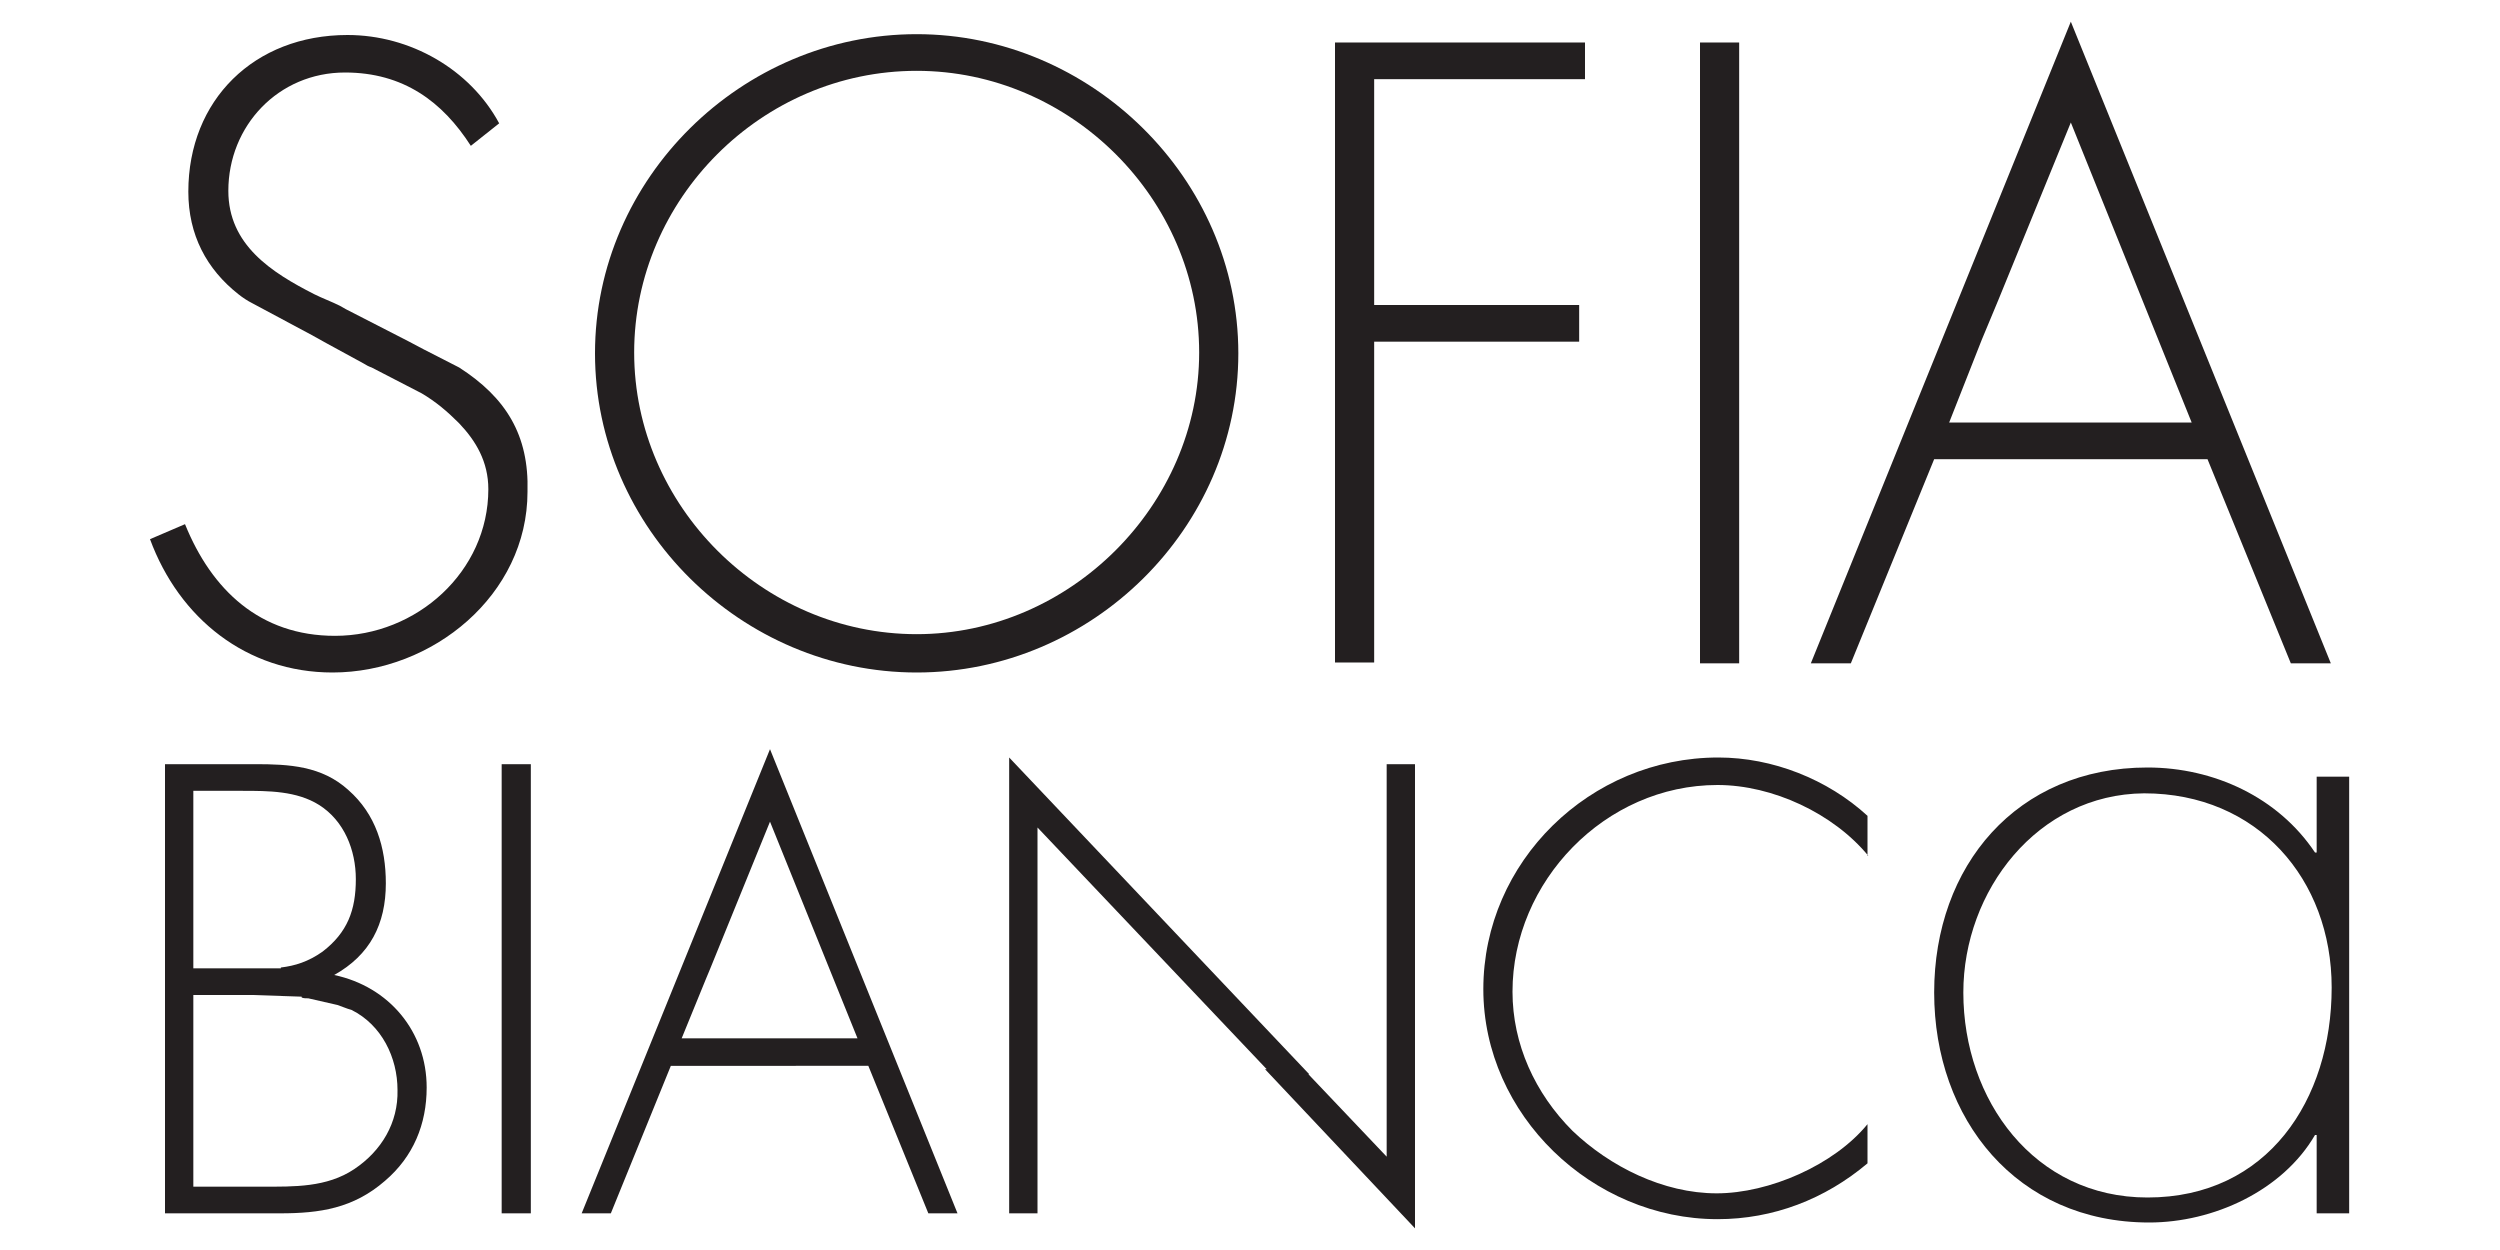
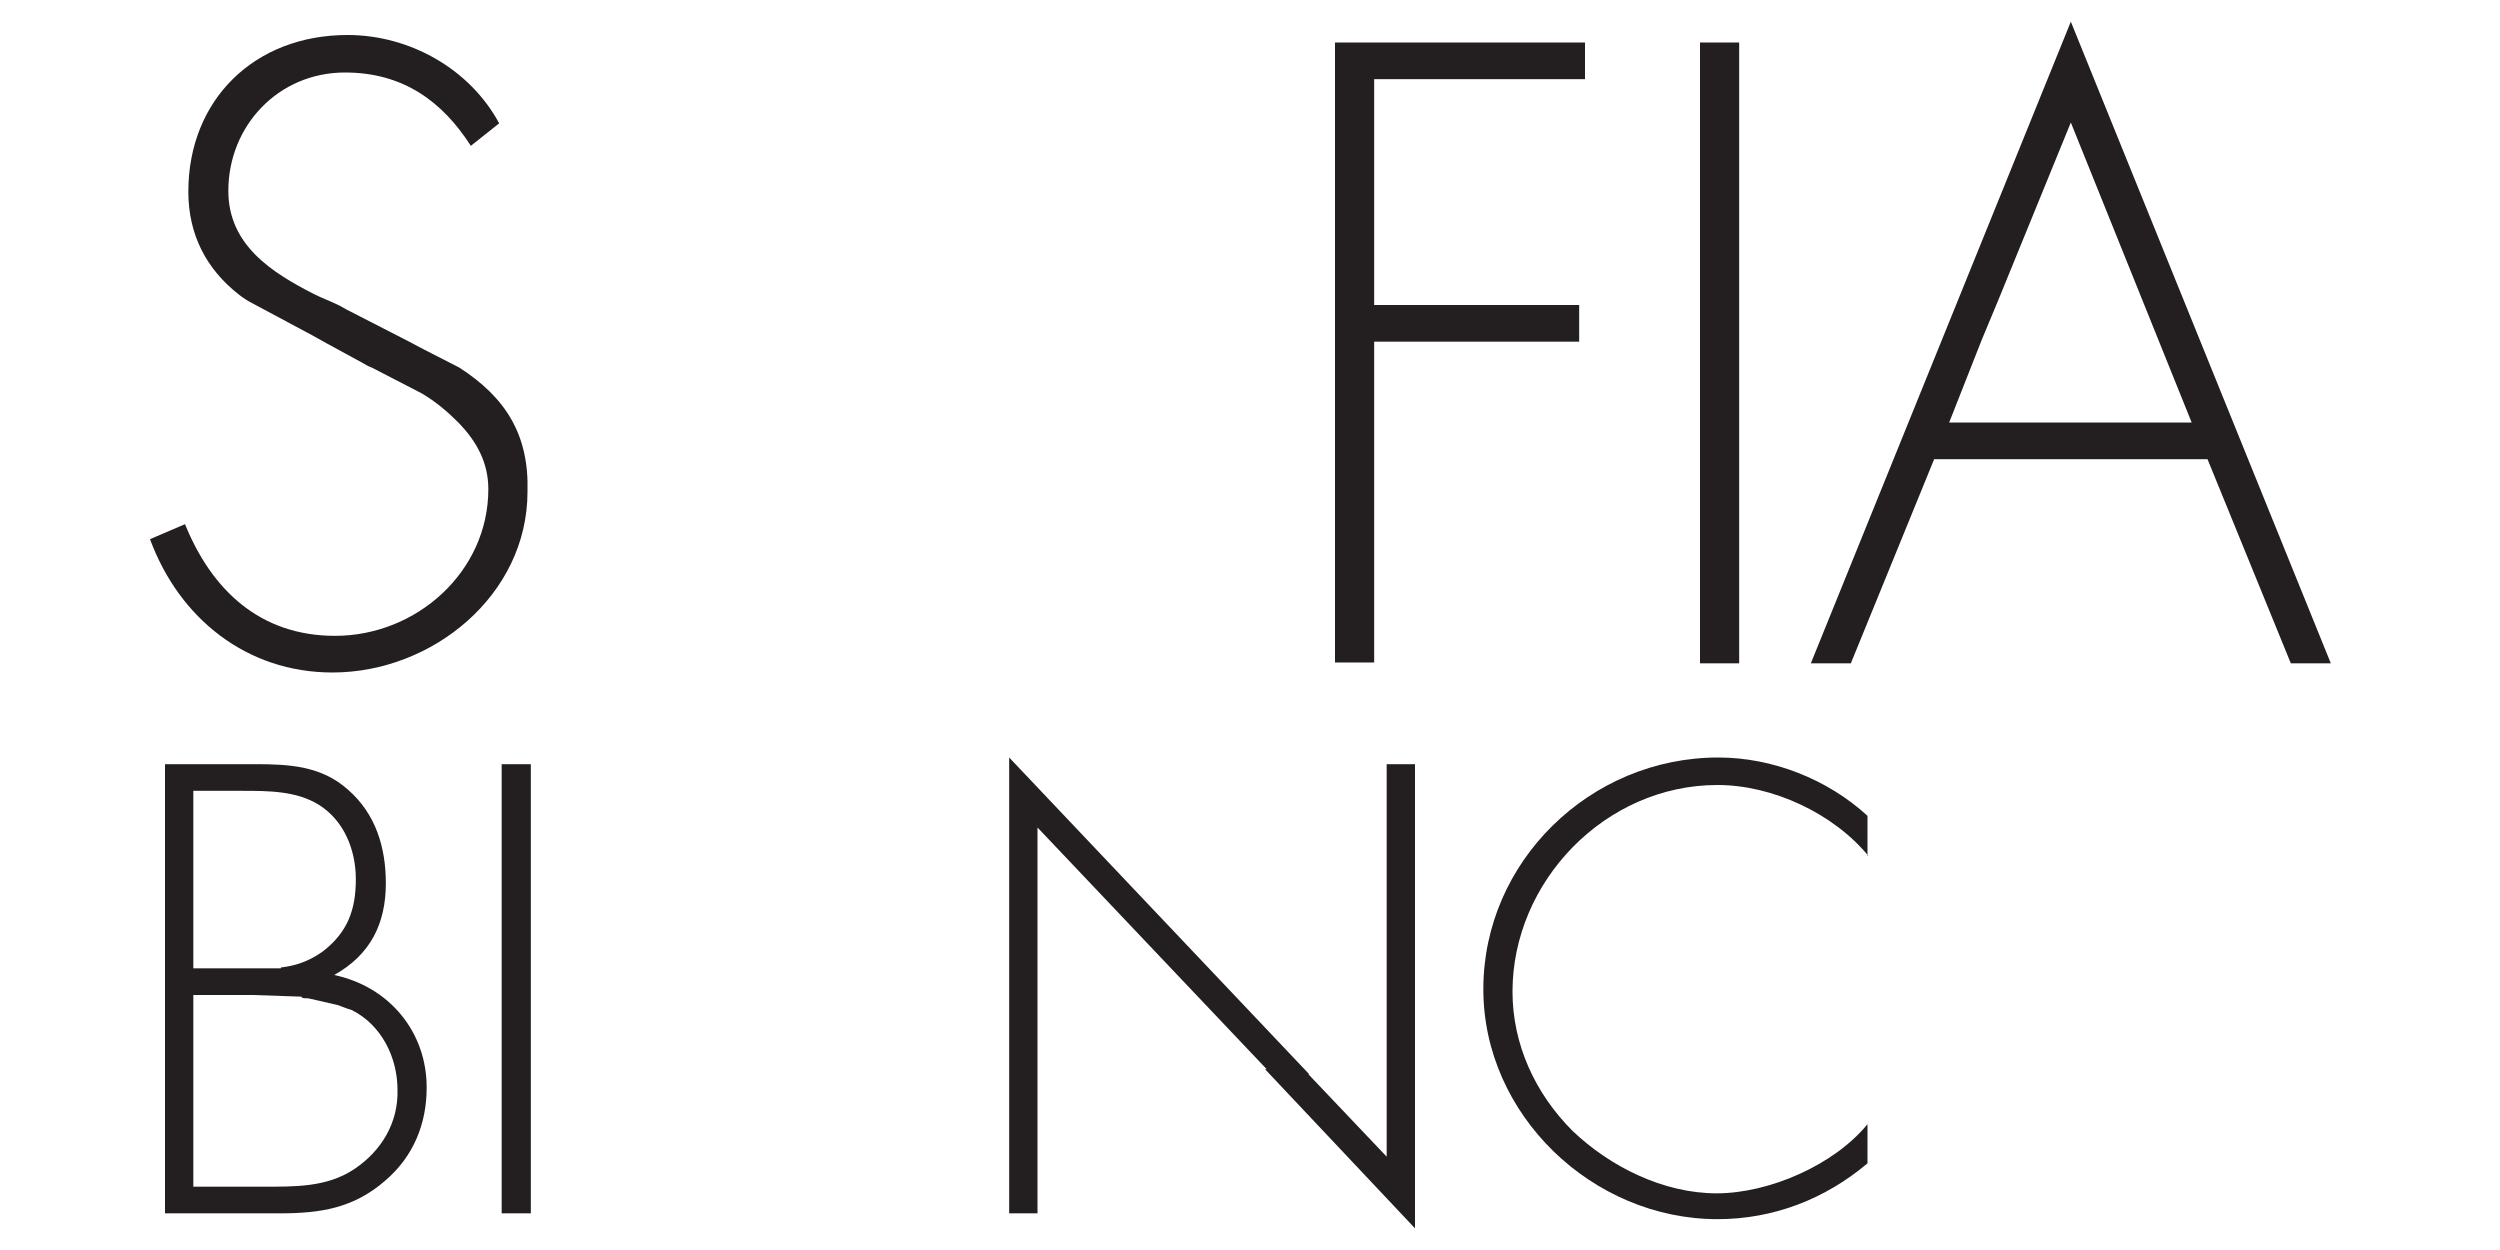
<svg xmlns="http://www.w3.org/2000/svg" version="1.1" id="Livello_1" x="0px" y="0px" viewBox="0 0 300 150" style="enable-background:new 0 0 300 150;" xml:space="preserve">
  <style type="text/css"> .st0{fill:#231F20;} </style>
  <g>
    <path class="st0" d="M55.1,44.1l-4.3-2.2L49.1,41l-7.6-3.9l-0.7-0.4c-1-0.5-2.1-0.9-3.1-1.4c-5.1-2.6-10.3-5.9-10.3-12.4 c0-7.8,6-14.2,14-14.2c7,0,11.7,3.5,15.1,8.8l3.4-2.7C56.4,8.3,49.2,4.2,41.7,4.2C30.5,4.2,22.6,12,22.6,23c0,5.2,2.2,9.3,6,12.3 c0.5,0.4,1.1,0.8,1.7,1.1l7.1,3.8l1.8,1l4.4,2.4c0.3,0.2,0.7,0.4,1,0.5l6,3.1c1.7,1,3.1,2.2,4.4,3.5l0.1,0.1c2,2.1,3.5,4.6,3.5,7.9 c0,9.9-8.6,17.6-18.4,17.6c-9,0-14.8-5.5-18-13.4l-4.2,1.8c3.5,9.5,11.6,16,21.9,16c12,0,23.4-9.3,23.4-21.7 C63.5,52.2,60.7,47.7,55.1,44.1z" />
-     <path class="st0" d="M110,4.1c-21,0-38.6,17.3-38.6,38.3S89,80.7,110,80.7s38.6-17.3,38.6-38.3S130.9,4.1,110,4.1z M110,76.1 c-18.5,0-33.9-15.4-33.9-33.8S91.4,8.5,110,8.5c18.5,0,33.9,15.4,33.9,33.8C143.9,60.6,128.4,76.1,110,76.1z" />
    <polygon class="st0" points="160.2,79.5 164.9,79.5 164.9,41 189.5,41 189.5,36.6 164.9,36.6 164.9,9.5 190.2,9.5 190.2,5.1 160.2,5.1 " />
    <rect x="204" y="5.1" class="st0" width="4.7" height="74.5" />
    <path class="st0" d="M248.5,2.6l-31.2,77h4.8l10-24.5h31.1h1.7l10,24.5h4.8L248.5,2.6z M237.8,40.8l2-4.8l8.7-21.3l14.5,36h-4.4 h-24.7L237.8,40.8z" />
    <path class="st0" d="M40.1,117c4.3-2.4,6.2-6.1,6.2-11c0-4.3-1.2-8.3-4.5-11.2c-3.2-2.9-7.1-3.1-11.2-3.1H19.8v53.9h13.8 c4.8,0,8.8-0.6,12.6-3.9c3.4-2.9,5-6.8,5-11.2C51.2,123.8,46.7,118.4,40.1,117z M23.2,94.9h5.9c3.1,0,6.5,0,9.2,1.7 c3,1.9,4.4,5.4,4.4,8.9c0,3.7-1,6.4-4,8.7c-1.7,1.2-3.3,1.7-5,1.9v0.1H23.2V94.9z M42.5,140.3c-3.3,2.2-7.2,2.1-11,2.1h-8.3v-23 h7.1l5.9,0.2v0.1c0.2,0.1,0.5,0.1,0.8,0.1l0,0l3.5,0.8v-2.6v2.6c0.6,0.2,1,0.4,1.7,0.6c3.6,1.8,5.5,5.7,5.5,9.6 C47.8,134.7,45.8,138.1,42.5,140.3z" />
    <path class="st0" d="M63.7,145.6h-3.5V91.7h3.5V145.6z" />
-     <path class="st0" d="M92.4,89.9l-22.6,55.7h3.5l7.2-17.7H103h1.2l7.2,17.7h3.5L92.4,89.9z M84.7,117.5l0.5-1.2l0,0l7.2-17.7 l10.5,26h-3.2H81.8L84.7,117.5z" />
    <polygon class="st0" points="166.4,91.7 166.4,138.8 157,128.9 157.1,128.9 121.1,90.9 121.1,145.6 124.5,145.6 124.5,99.3 152,128.3 151.8,128.3 169.8,147.4 169.8,91.7 " />
    <path class="st0" d="M224.2,102.7c-4.2-5.1-11.5-8.5-18.1-8.5c-13.5,0-24.6,11.6-24.6,24.8c0,6.3,2.7,12.2,7.2,16.7 c4.5,4.3,10.9,7.5,17.3,7.5c6.3,0,14.1-3.4,18.1-8.3v4.7c-5.1,4.3-11.3,6.7-18,6.7c-15,0-28.1-12.5-28.1-27.6 c0-15.3,12.8-27.8,28.2-27.8c6.5,0,13.1,2.6,17.9,7V102.7z" />
-     <path class="st0" d="M281.9,145.6h-3.9v-9.4h-0.2c-3.9,6.7-12.2,10.5-19.9,10.5c-15.9,0-25.8-12.4-25.8-27.6c0-15.2,9.9-27,25.6-27 c8,0,15.7,3.6,20.1,10.2h0.2v-9.1h3.9V145.6z M235.6,119.1c0,12.9,8.5,24.6,22.1,24.6c14.4,0,22.1-11.7,22.1-25.2 c0-13-8.9-23.3-22.5-23.3C244.5,95.3,235.6,106.9,235.6,119.1z" />
  </g>
</svg>